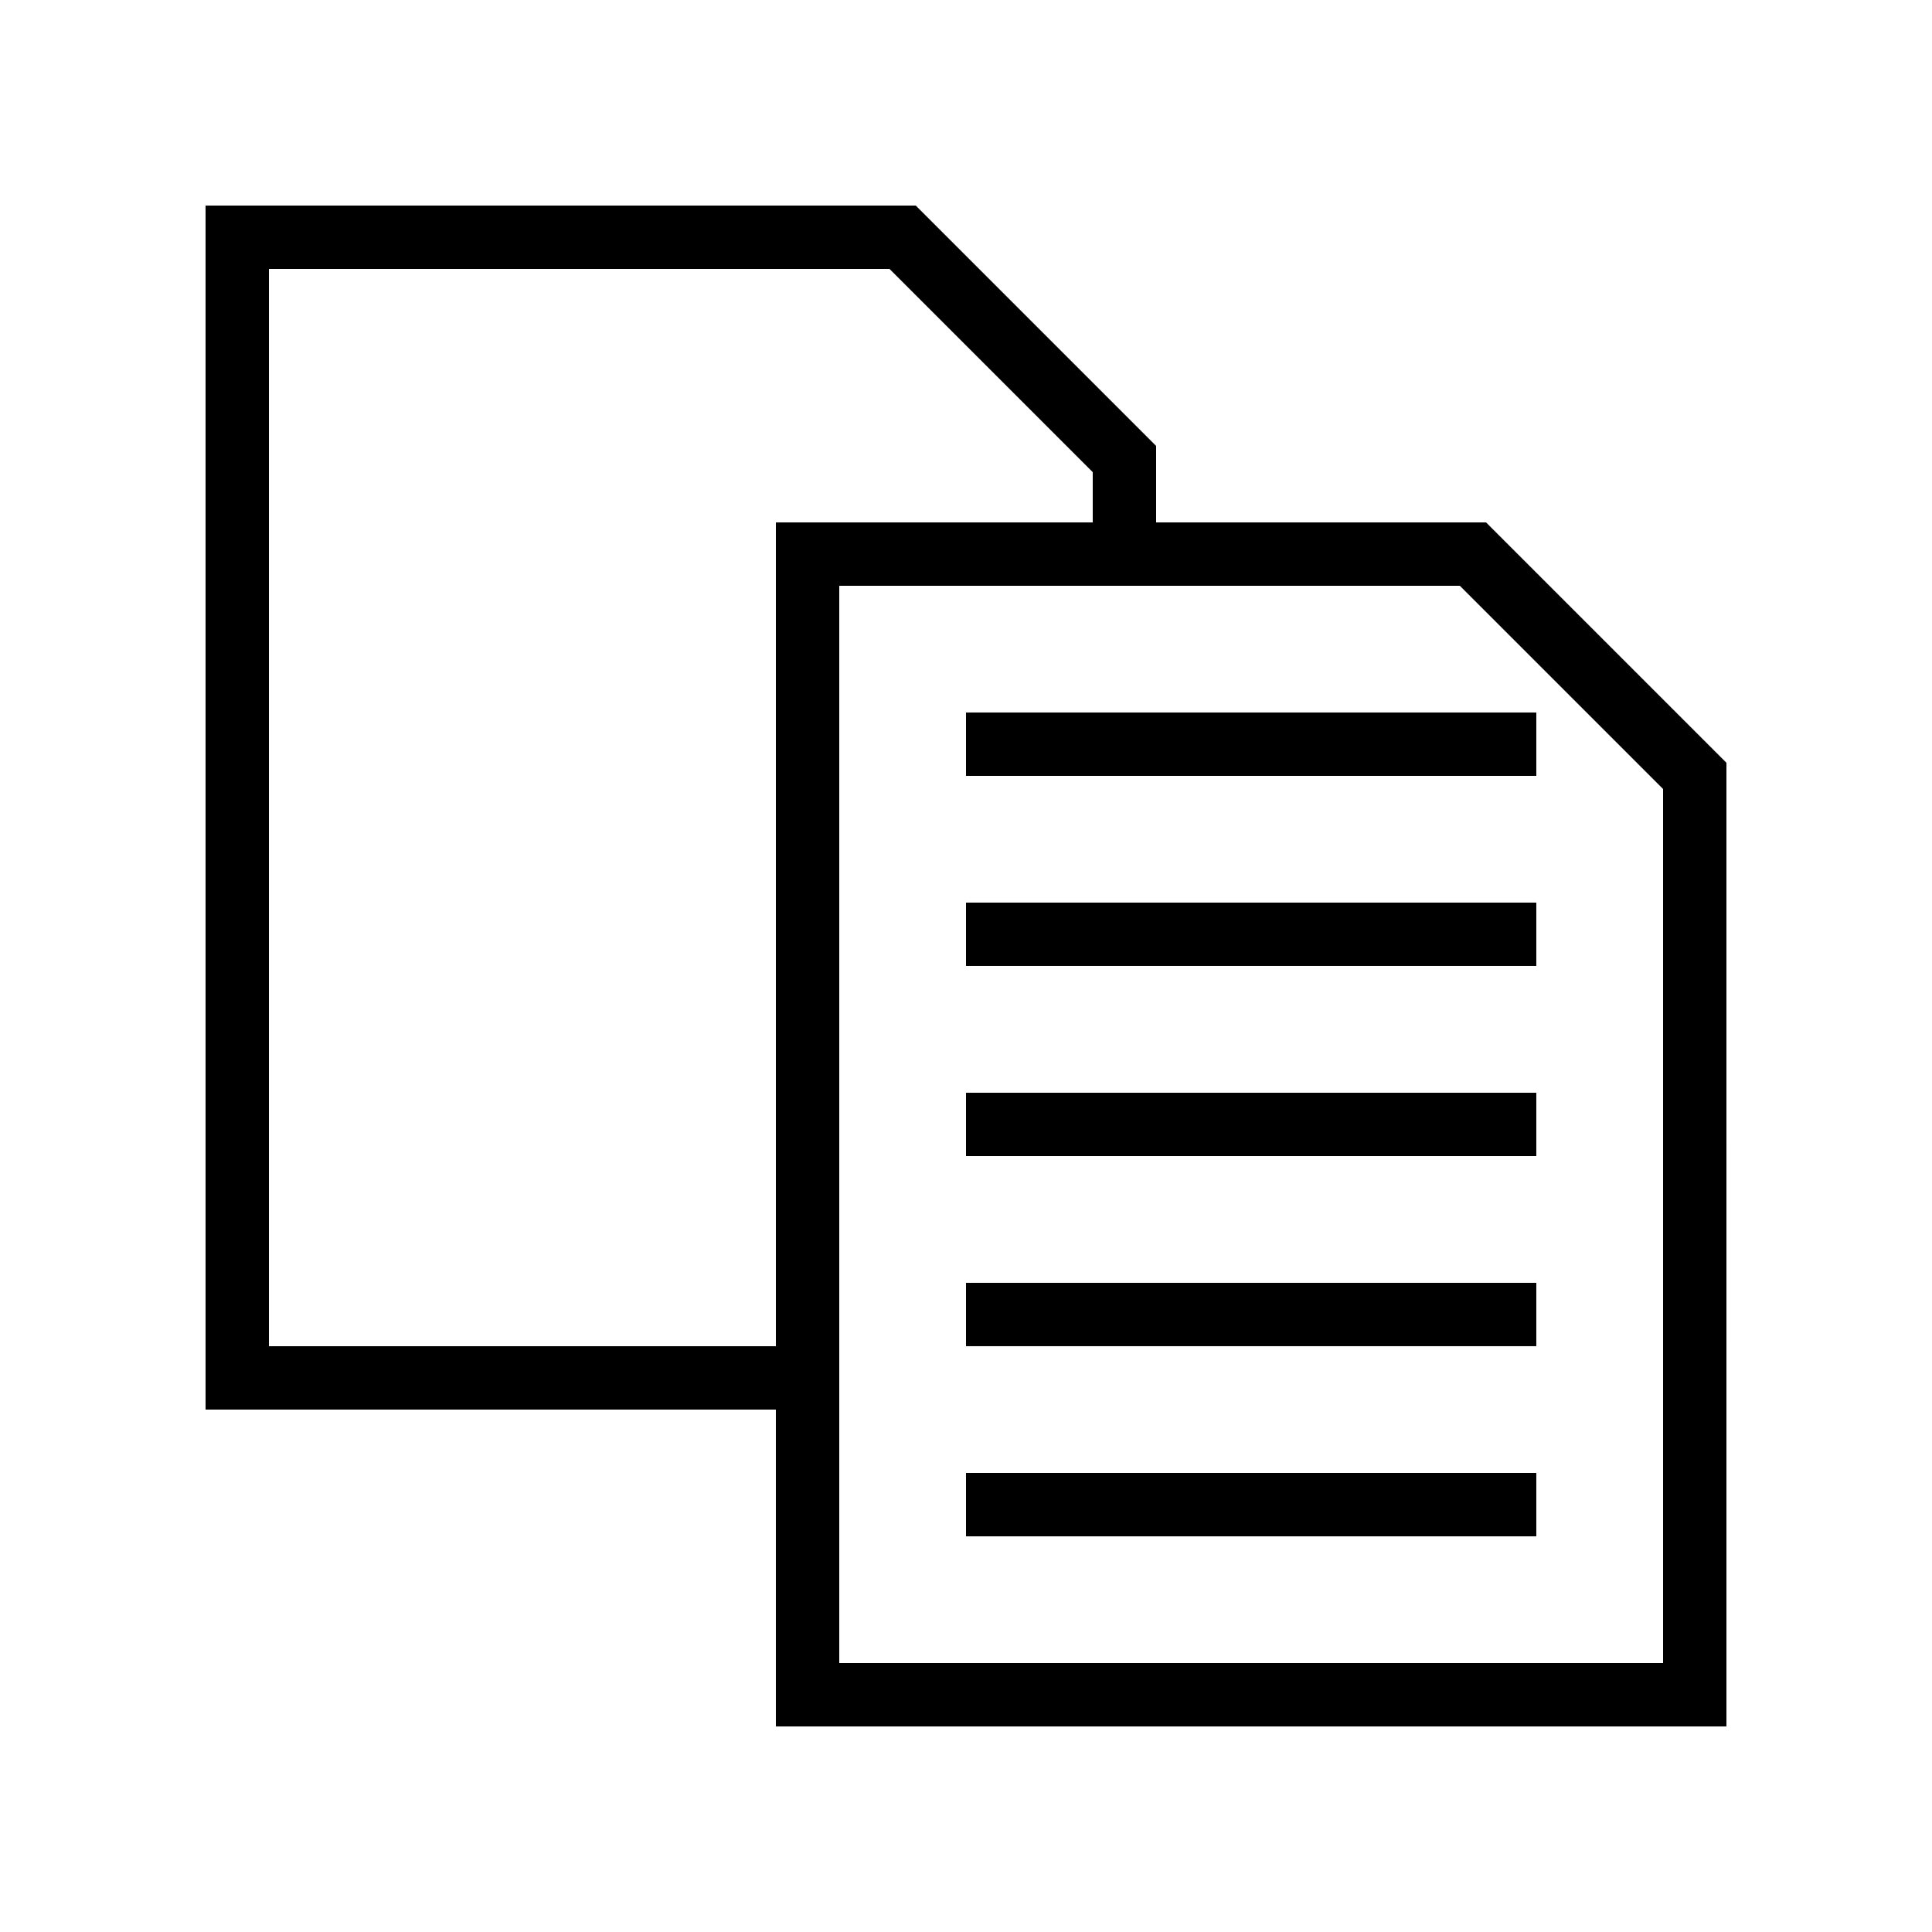
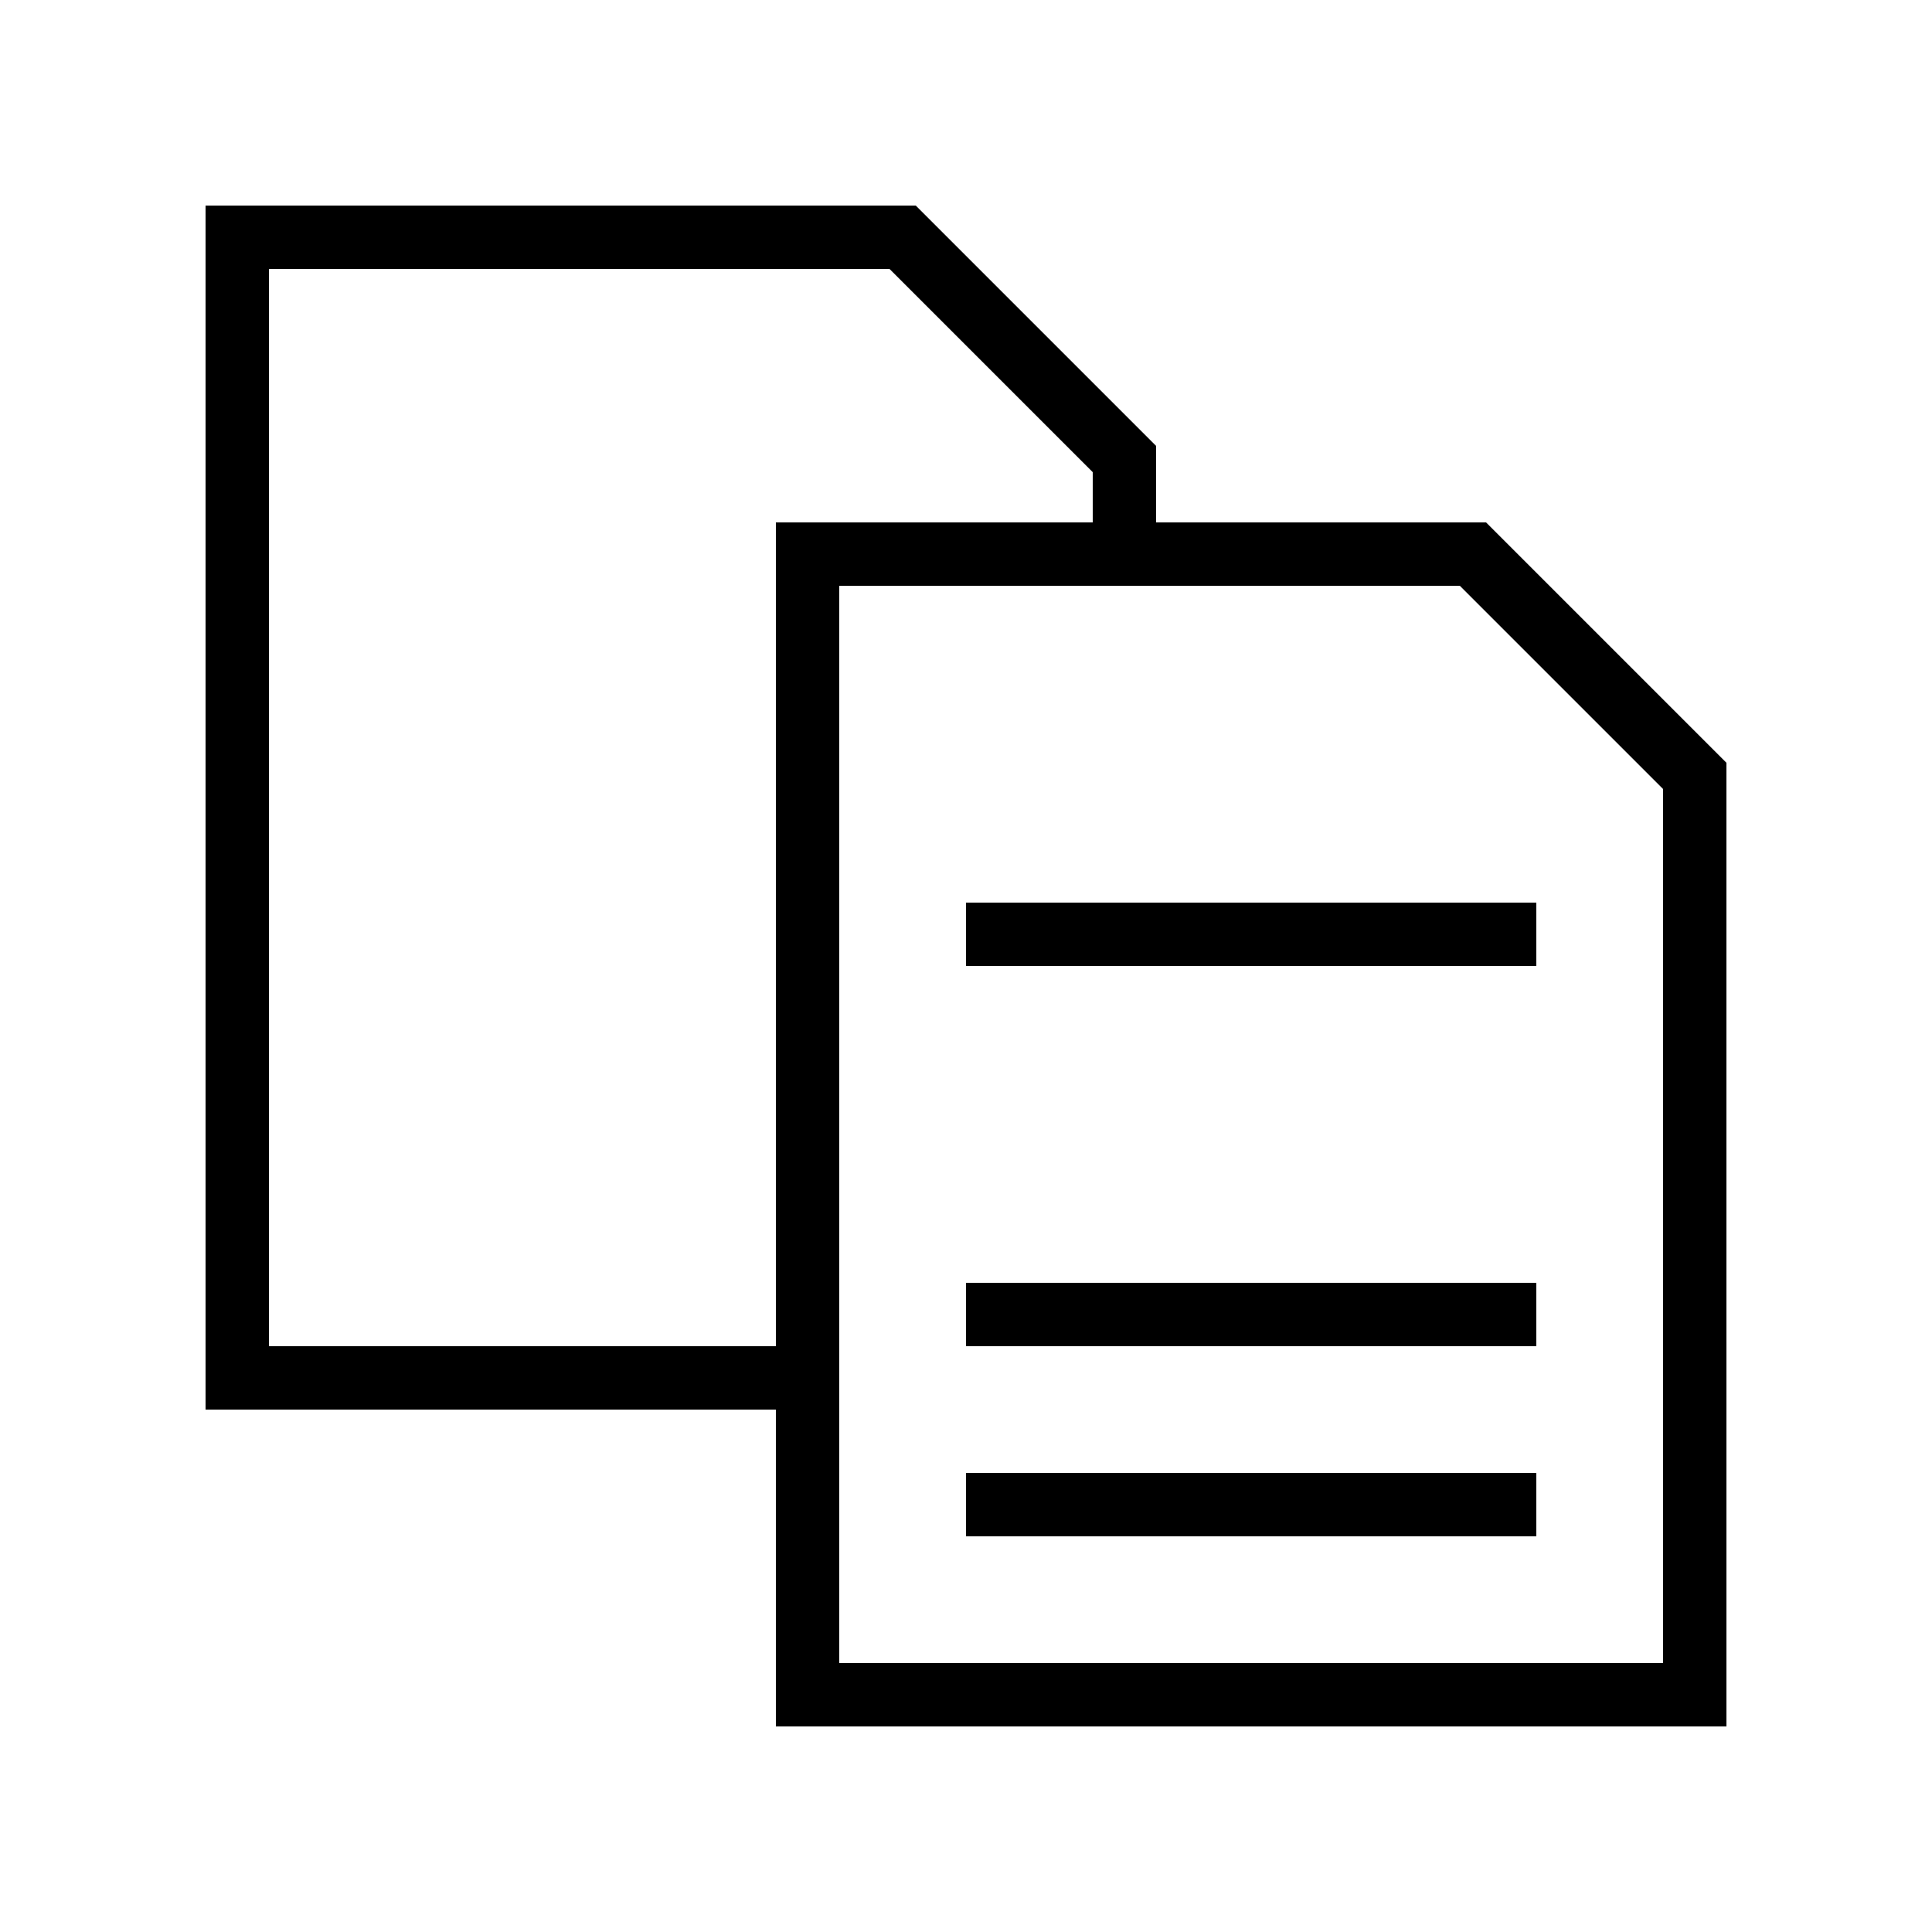
<svg xmlns="http://www.w3.org/2000/svg" fill="#000000" width="800px" height="800px" version="1.1" viewBox="144 144 512 512">
  <g>
    <path d="m450.38 282.44v-20.27l-63.695-63.695h-188.21v319.08h151.14v83.969h251.91l-0.004-255.38-63.699-63.699zm-235.11 218.32v-285.49h164.46l53.855 53.855v13.316h-83.969v218.32zm369.46 83.969h-218.32v-285.49h164.46l53.859 53.855z" />
-     <path d="m400 332.82h151.14v16.793h-151.14z" />
    <path d="m400 383.2h151.14v16.793h-151.14z" />
-     <path d="m400 433.59h151.14v16.793h-151.14z" />
-     <path d="m400 483.96h151.14v16.793h-151.14z" />
+     <path d="m400 483.96h151.14v16.793h-151.14" />
    <path d="m400 534.35h151.14v16.793h-151.14z" />
  </g>
</svg>